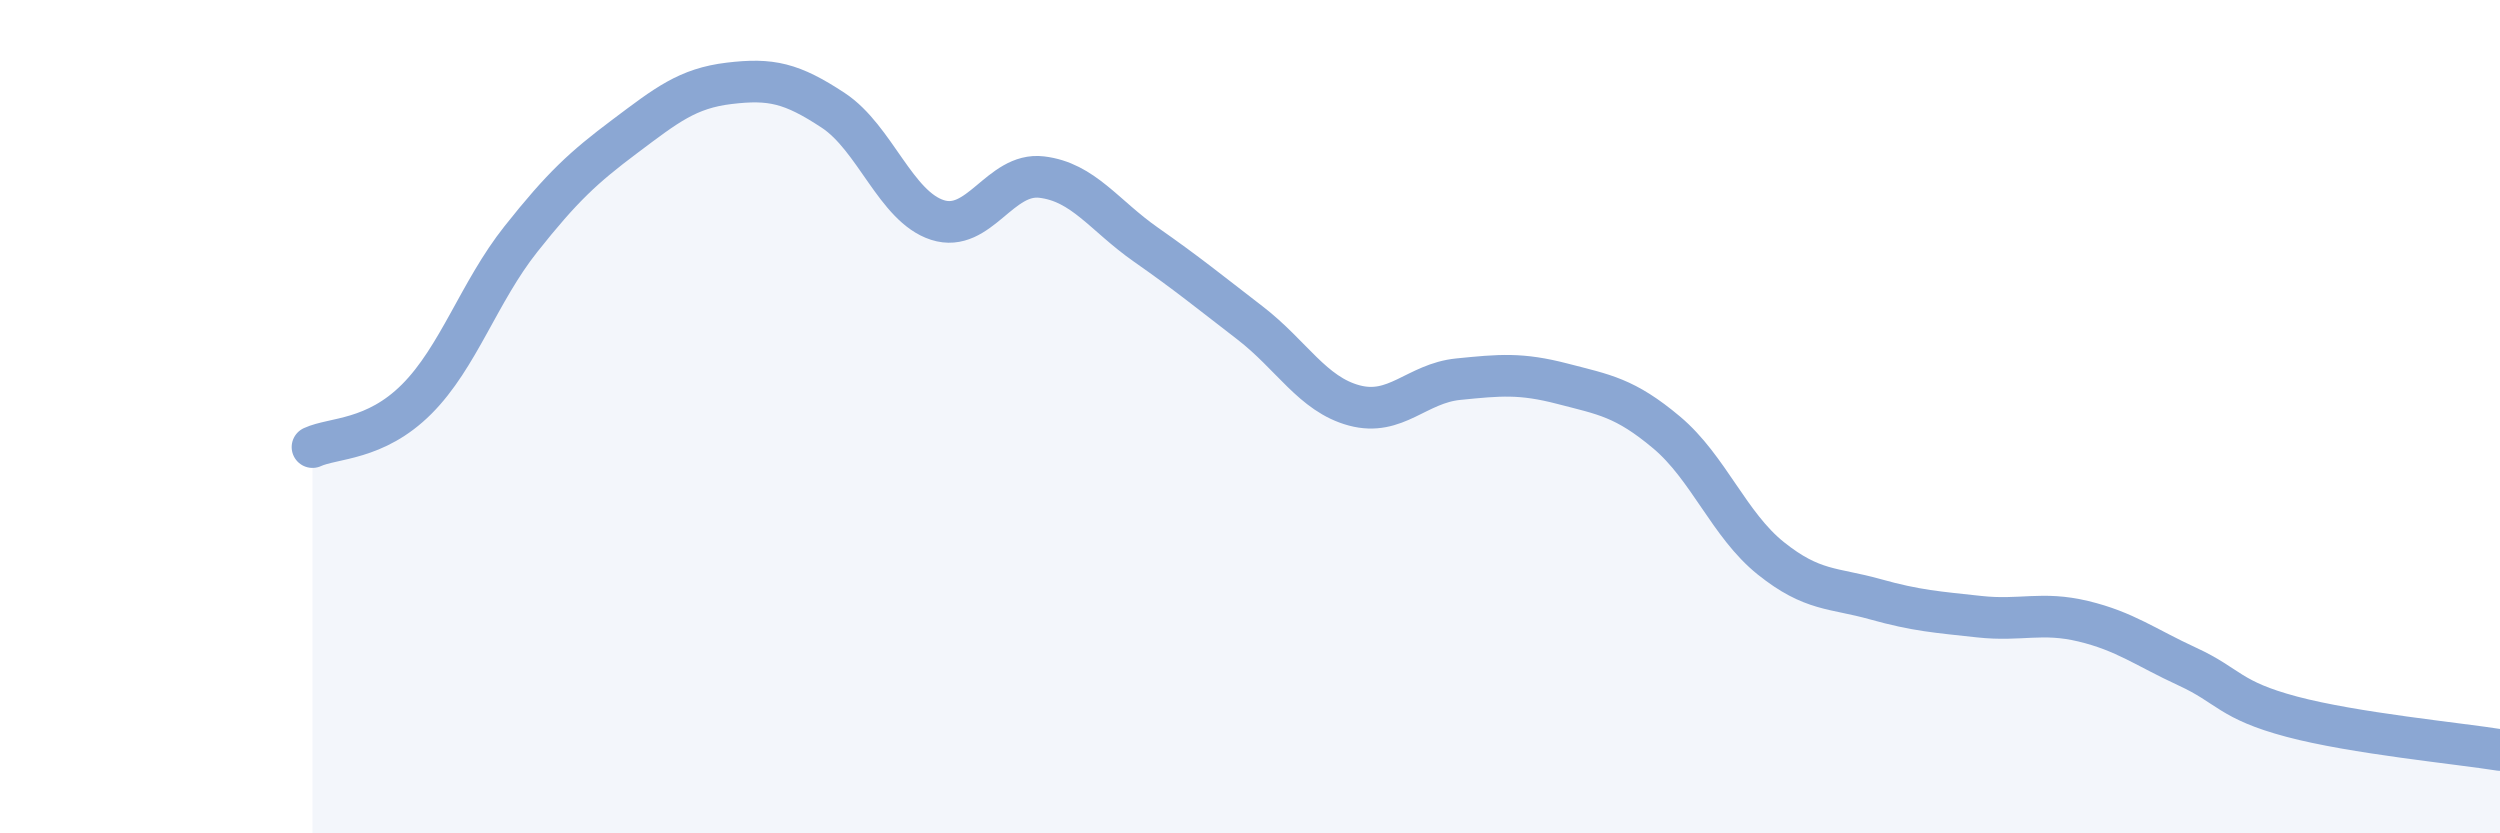
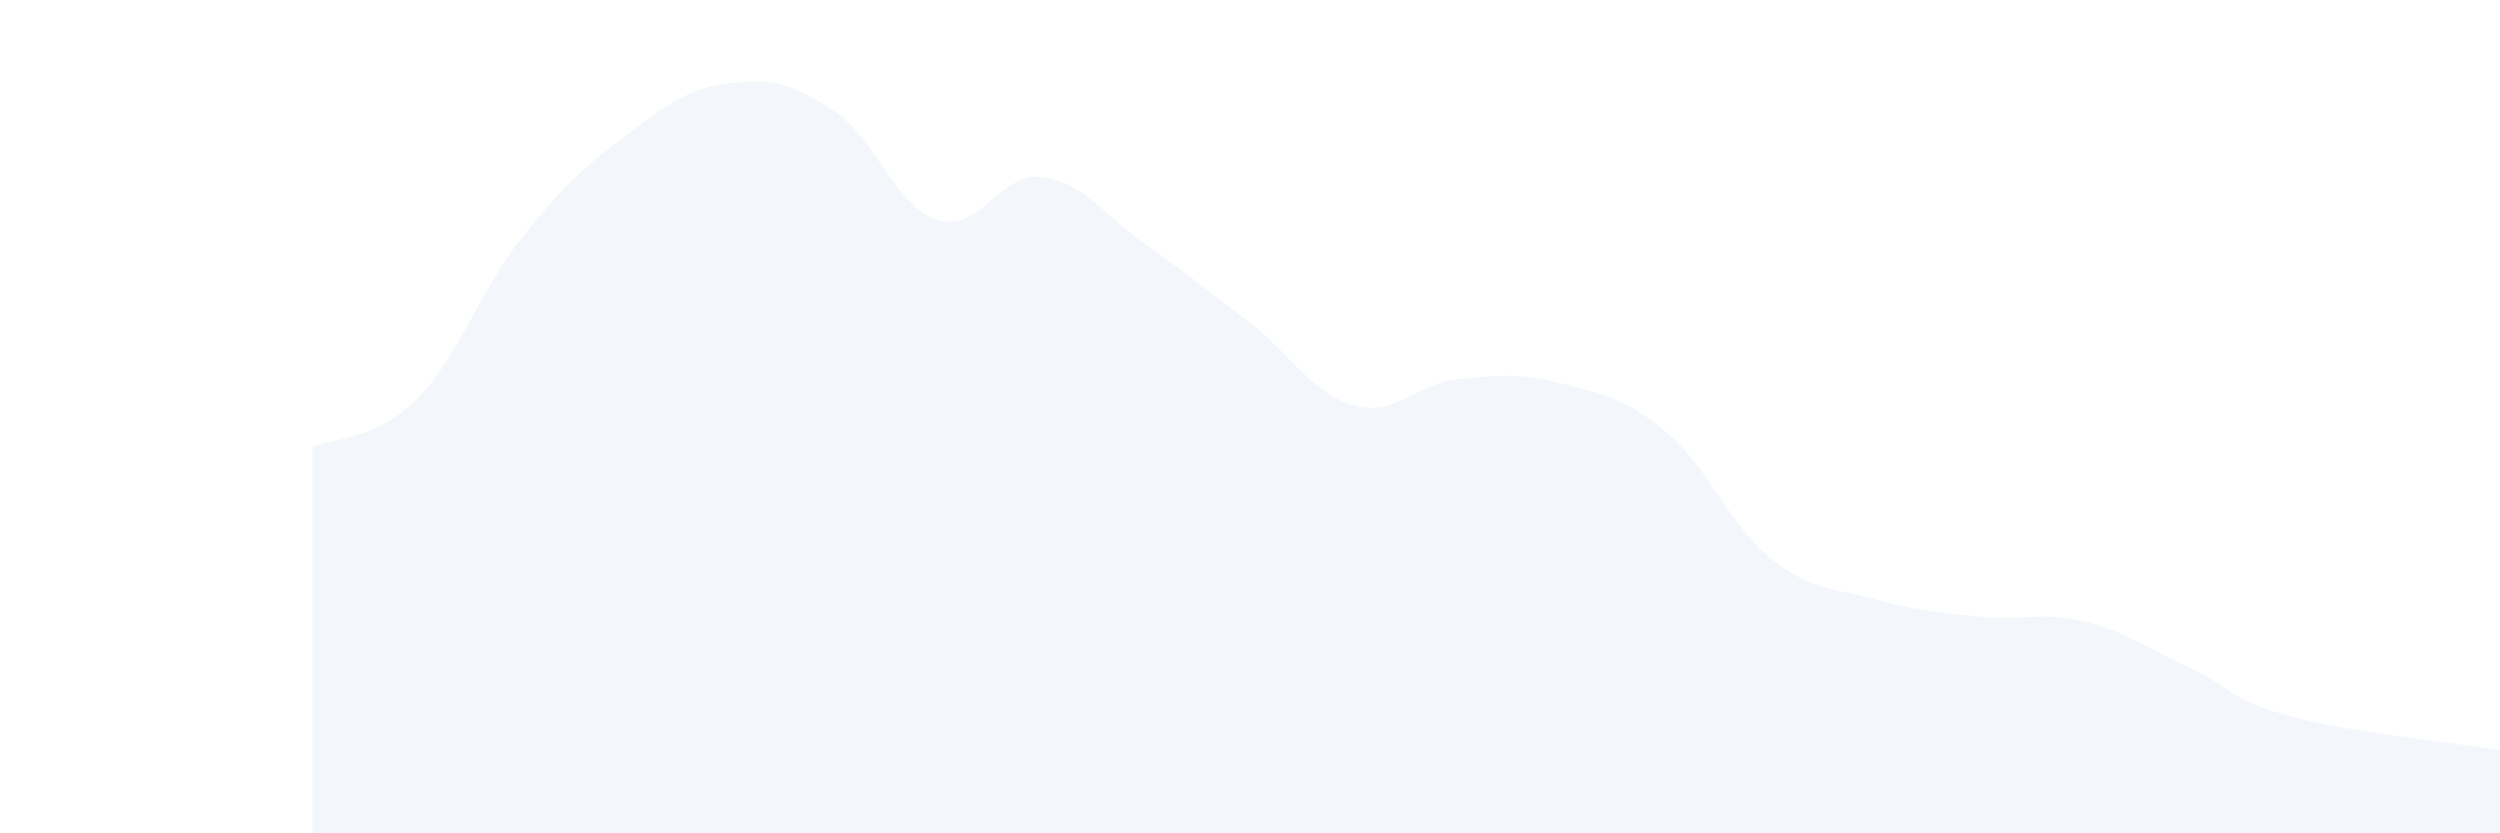
<svg xmlns="http://www.w3.org/2000/svg" width="60" height="20" viewBox="0 0 60 20">
  <path d="M 7.5,10.73 C 8,10.5 9,10.58 10,9.58 C 11,8.58 11.5,7 12.5,5.74 C 13.5,4.48 14,4.02 15,3.27 C 16,2.52 16.5,2.12 17.5,2 C 18.5,1.88 19,1.99 20,2.65 C 21,3.31 21.5,4.96 22.5,5.28 C 23.5,5.6 24,4.13 25,4.25 C 26,4.37 26.5,5.17 27.5,5.87 C 28.5,6.57 29,6.98 30,7.75 C 31,8.52 31.5,9.46 32.5,9.73 C 33.5,10 34,9.2 35,9.1 C 36,9 36.5,8.95 37.5,9.21 C 38.5,9.47 39,9.54 40,10.38 C 41,11.22 41.5,12.6 42.5,13.4 C 43.5,14.2 44,14.1 45,14.38 C 46,14.66 46.5,14.69 47.5,14.8 C 48.5,14.91 49,14.67 50,14.91 C 51,15.15 51.5,15.54 52.5,16 C 53.5,16.46 53.5,16.8 55,17.2 C 56.5,17.6 59,17.84 60,18L60 20L7.5 20Z" fill="#8ba7d3" opacity="0.1" stroke-linecap="round" stroke-linejoin="round" />
-   <path d="M 7.5,10.73 C 8,10.5 9,10.58 10,9.58 C 11,8.58 11.5,7 12.5,5.74 C 13.5,4.48 14,4.02 15,3.27 C 16,2.52 16.5,2.12 17.5,2 C 18.5,1.88 19,1.99 20,2.65 C 21,3.31 21.5,4.96 22.5,5.28 C 23.5,5.6 24,4.13 25,4.25 C 26,4.37 26.5,5.17 27.5,5.87 C 28.5,6.57 29,6.98 30,7.75 C 31,8.52 31.5,9.46 32.5,9.73 C 33.5,10 34,9.2 35,9.1 C 36,9 36.5,8.95 37.5,9.21 C 38.5,9.47 39,9.54 40,10.38 C 41,11.22 41.5,12.6 42.5,13.4 C 43.5,14.2 44,14.1 45,14.38 C 46,14.66 46.5,14.69 47.5,14.8 C 48.5,14.91 49,14.67 50,14.91 C 51,15.15 51.5,15.54 52.5,16 C 53.5,16.46 53.5,16.8 55,17.2 C 56.5,17.6 59,17.84 60,18" stroke="#8ba7d3" stroke-width="1" fill="none" stroke-linecap="round" stroke-linejoin="round" />
</svg>